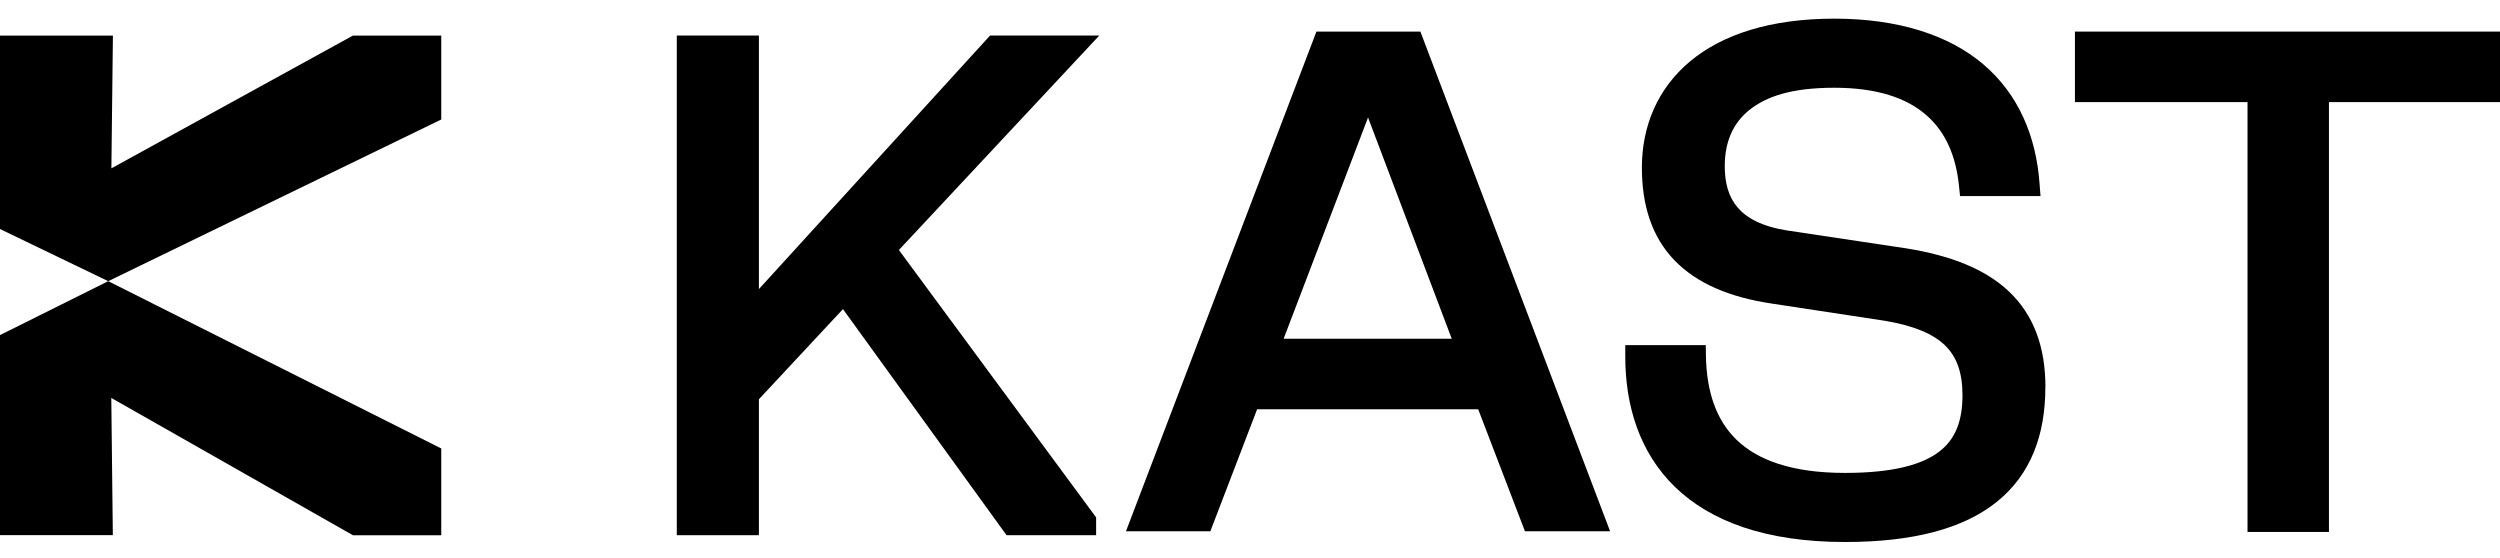
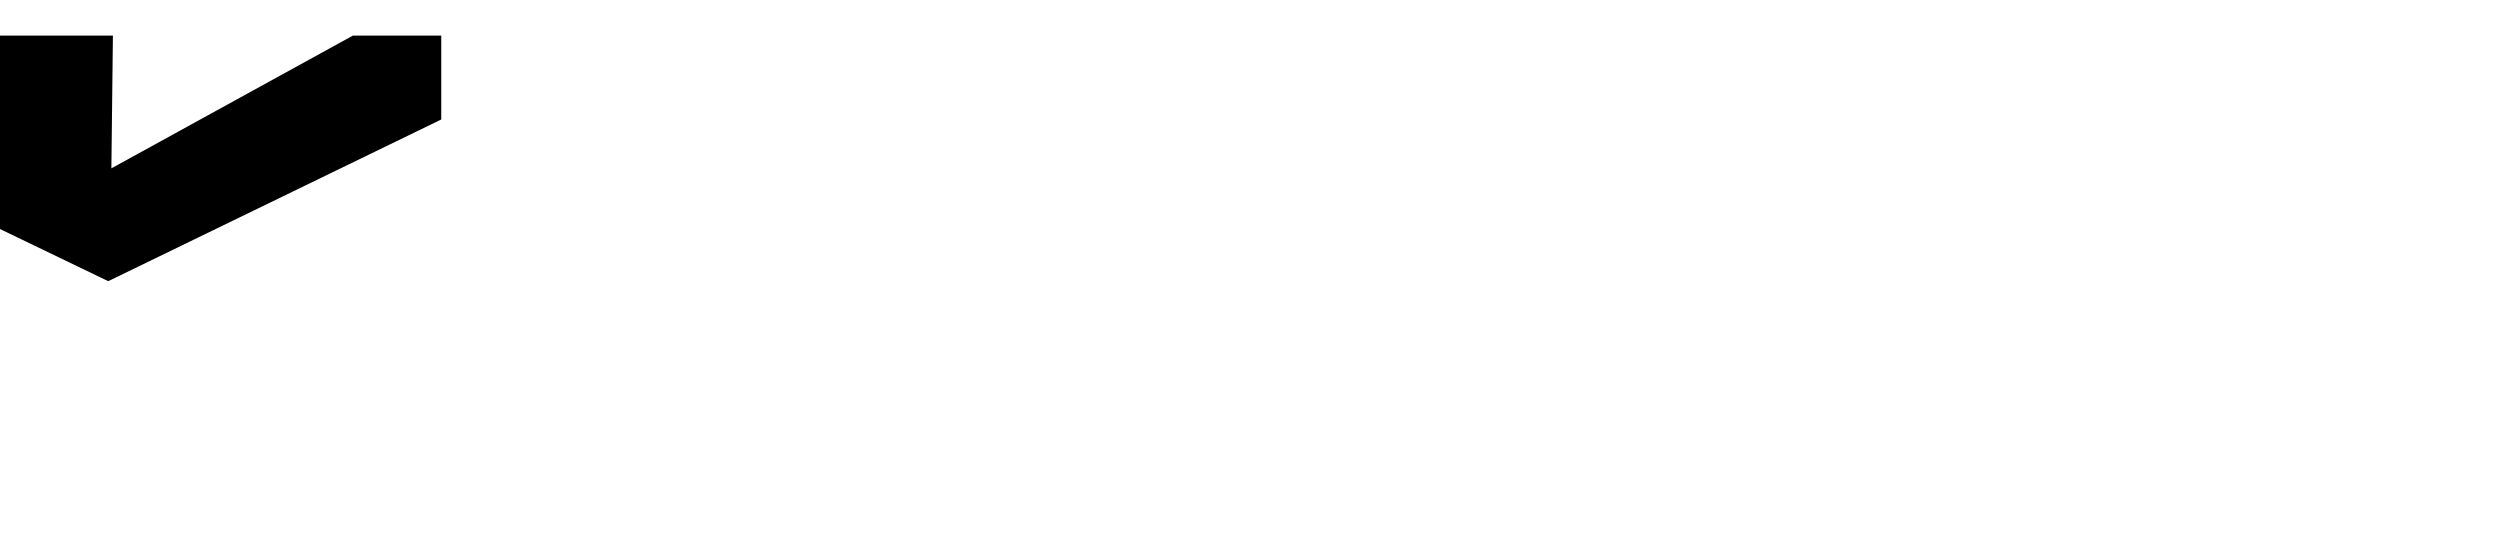
<svg xmlns="http://www.w3.org/2000/svg" width="121" height="27" viewBox="0 0 121 27">
  <g style="mix-blend-mode:darken">
-     <path fill-rule="evenodd" clip-rule="evenodd" d="M121 1.529V4.942H112.721V25.746H108.78V4.942H100.426V1.529H121Z" fill="#000" />
-     <path fill-rule="evenodd" clip-rule="evenodd" d="M98.995 18.743C98.995 21.064 98.282 22.975 96.641 24.293C95.025 25.59 92.59 26.233 89.297 26.233C85.466 26.233 82.788 25.234 81.066 23.565C79.344 21.891 78.663 19.623 78.663 17.25V16.705H82.559L82.567 17.237C82.6 18.944 83.055 20.327 84.056 21.293C85.056 22.255 86.701 22.889 89.297 22.889C91.642 22.889 93.049 22.484 93.869 21.85C94.652 21.248 94.984 20.36 94.984 19.124C94.984 18.011 94.693 17.254 94.14 16.717C93.566 16.161 92.643 15.764 91.228 15.526L85.774 14.696C83.707 14.389 82.116 13.713 81.037 12.592C79.955 11.462 79.467 9.948 79.467 8.114C79.467 6.113 80.221 4.288 81.8 2.97C83.371 1.66 85.704 0.903 88.78 0.903C91.856 0.903 94.324 1.689 95.997 3.117C97.679 4.55 98.552 6.572 98.716 8.908L98.761 9.49H94.866L94.816 9.003C94.669 7.537 94.156 6.367 93.225 5.565C92.294 4.754 90.871 4.247 88.78 4.247C86.689 4.247 85.475 4.677 84.659 5.331C83.863 5.974 83.478 6.891 83.478 8.045C83.478 8.868 83.666 9.535 84.097 10.038C84.523 10.541 85.257 10.959 86.496 11.155H86.5L92.278 12.023C94.382 12.363 96.071 13.005 97.236 14.11C98.421 15.236 98.999 16.771 98.999 18.743H98.995Z" fill="#000" />
-     <path fill-rule="evenodd" clip-rule="evenodd" d="M68.747 1.529H63.715L54.497 25.713H58.581L60.845 19.807H71.544L73.808 25.713H77.929L68.747 1.529ZM62.128 16.394L66.213 5.687L70.264 16.394H62.128Z" fill="#000" />
-     <path fill-rule="evenodd" clip-rule="evenodd" d="M43.506 12.1L53.052 25.042V25.905H48.718L40.799 14.961L36.731 19.324V25.905H32.757V1.721H36.731V13.991L47.918 1.721H53.204L43.506 12.1Z" fill="#000" />
-     <path d="M5.465 25.902H0V16.218L5.238 13.609L21.357 21.706V25.906H17.082L5.387 19.26L5.461 25.906L5.465 25.902Z" fill="#000" />
    <path d="M5.465 1.722H0V11.085L5.238 13.609L21.357 5.783V1.722H17.082L5.391 8.148L5.465 1.722Z" fill="#000" />
  </g>
</svg>